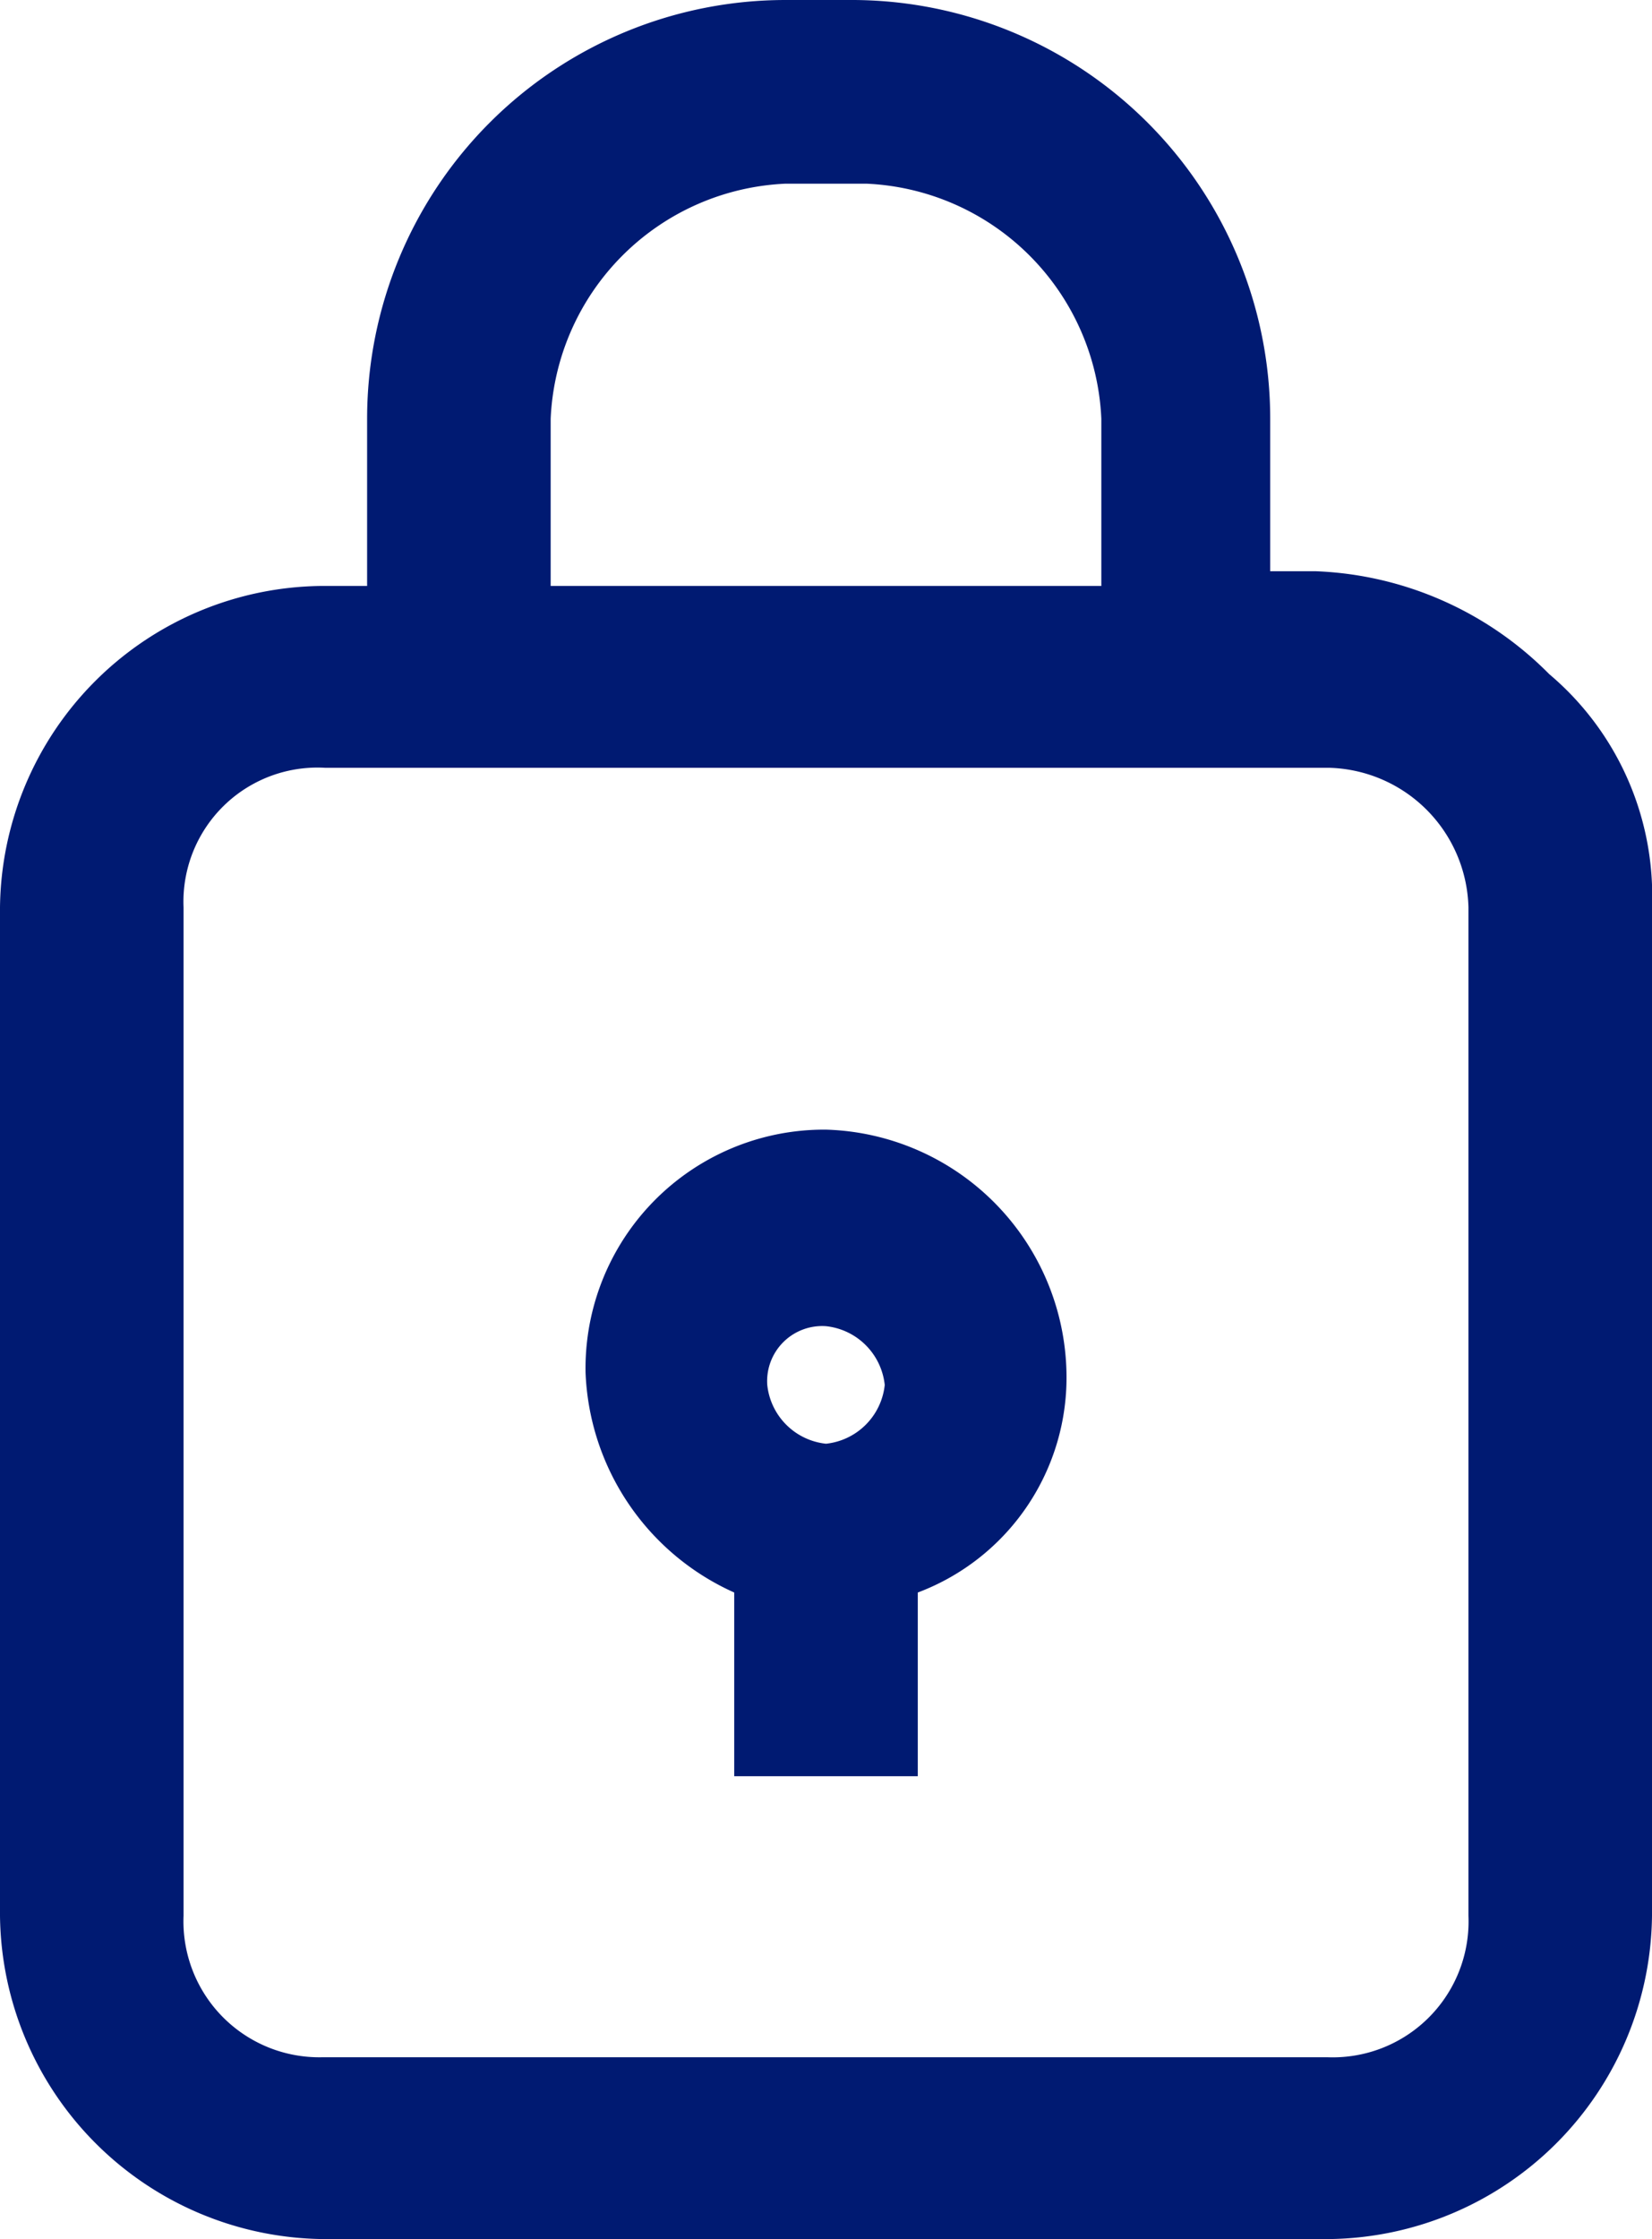
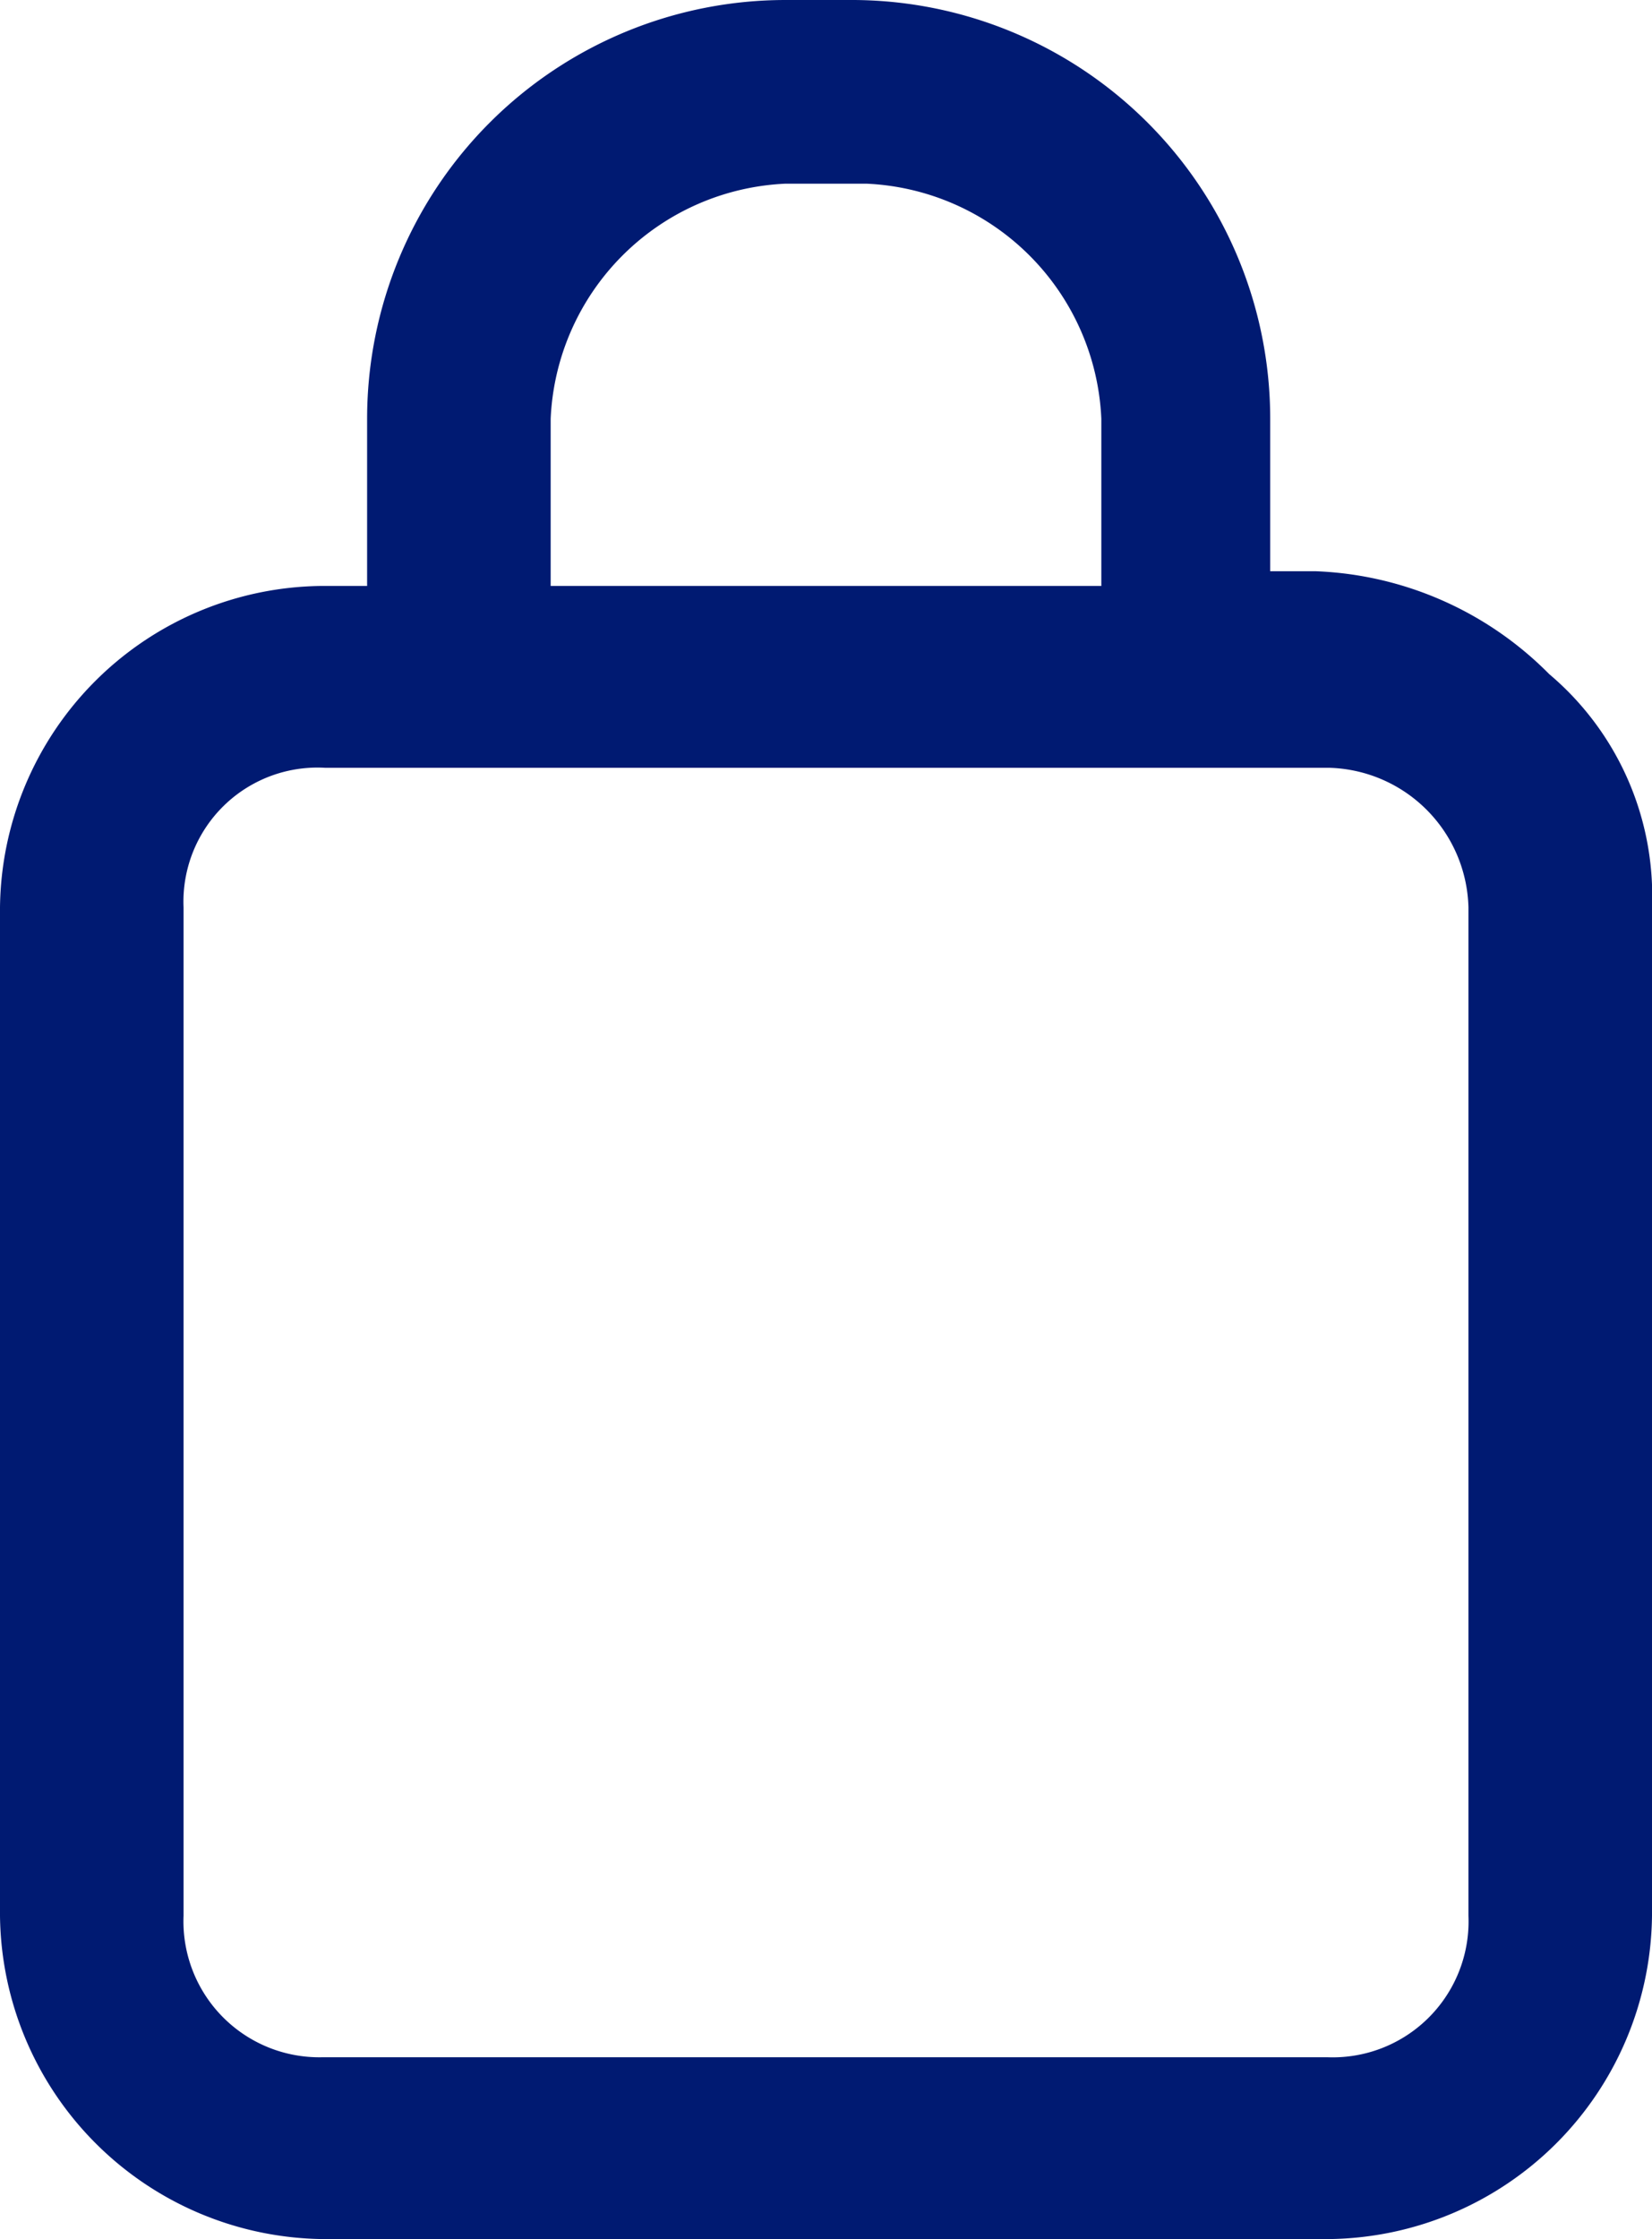
<svg xmlns="http://www.w3.org/2000/svg" viewBox="0 0 9 12.19">
  <title>mp</title>
  <g id="Calque_2" data-name="Calque 2">
    <g id="Calque_1-2" data-name="Calque 1">
      <path d="M8.44,3.67a1.89,1.89,0,0,0-1.27-.56H6.92V2.28A2.28,2.28,0,0,0,4.65,0H4.28A2.28,2.28,0,0,0,2,2.28v.91H1.76A1.77,1.77,0,0,0,0,4.94v5.49a1.78,1.78,0,0,0,1.76,1.76H7.24A1.78,1.78,0,0,0,9,10.43V4.94A1.58,1.58,0,0,0,8.44,3.67ZM3,3.19V2.28A1.34,1.34,0,0,1,4.28,1h.44A1.34,1.34,0,0,1,6,2.28v.91ZM1,4.94a.73.73,0,0,1,.77-.76H7.24A.78.78,0,0,1,8,4.94v5.49a.74.74,0,0,1-.77.77H1.76A.74.74,0,0,1,1,10.43Z" style="fill:#001a72" />
-       <path d="M4,8.67v1H5v-1a1.25,1.25,0,0,0,.81-1.2A1.35,1.35,0,0,0,4.5,6.15,1.3,1.3,0,0,0,3.19,7.47,1.37,1.37,0,0,0,4,8.67Zm.5-1.45a.36.36,0,0,1,.32.32.36.36,0,0,1-.32.32.36.36,0,0,1-.32-.32A.3.3,0,0,1,4.5,7.22Z" style="fill:#001a72" />
    </g>
  </g>
</svg>